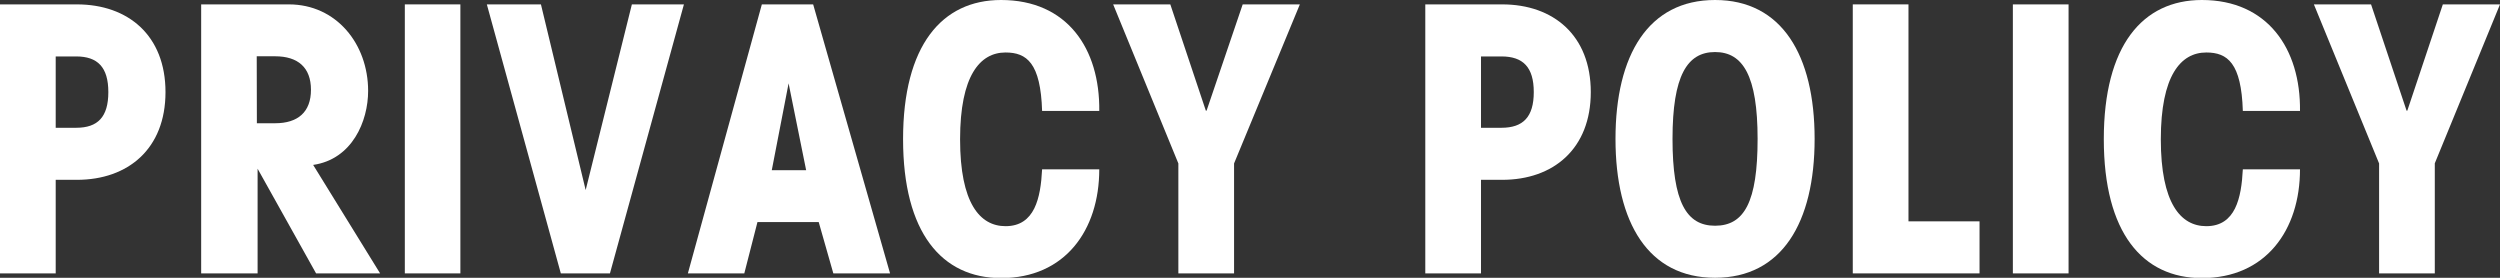
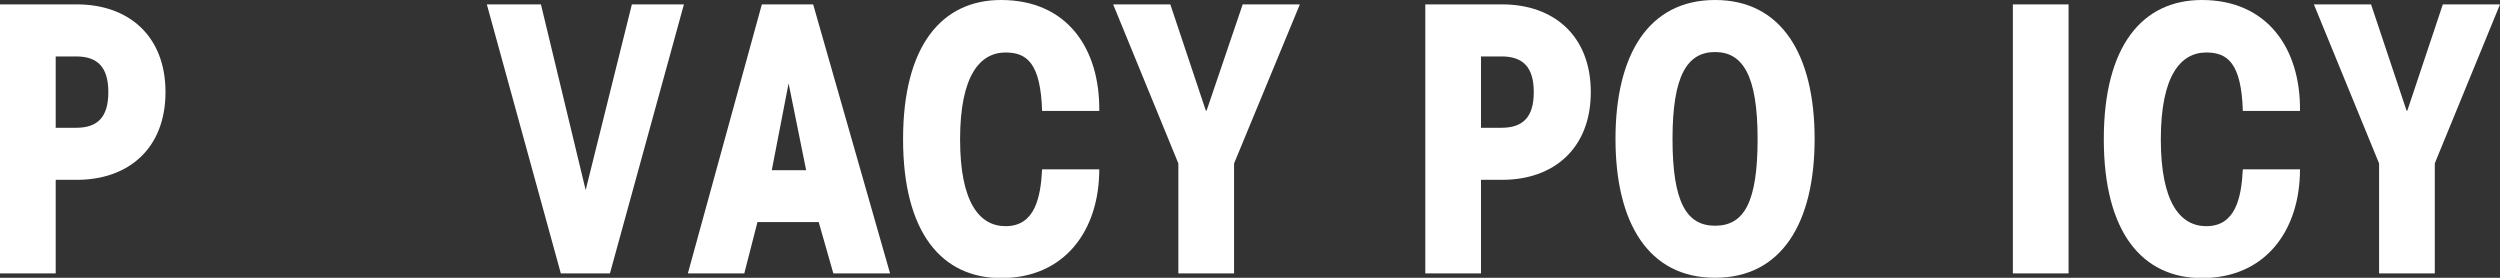
<svg xmlns="http://www.w3.org/2000/svg" id="レイヤー_1" data-name="レイヤー 1" viewBox="0 0 171 19" width="171" height="19">
  <rect x="0" y="0" width="171" height="19" fill="#333333" stroke="none" />
  <defs>
    <style>.cls-1{fill:#fff;}</style>
  </defs>
  <title>アートボード 1</title>
  <path class="cls-1" d="M5.26.3c3.51,0,6.06,2.13,6.06,6s-2.55,6-6.06,6H3.81v6.4H0V.3ZM3.81,8.74h1.4c1.48,0,2.2-.74,2.2-2.44s-.73-2.44-2.2-2.44H3.81Z" />
-   <path class="cls-1" d="M13.76.3h6C23,.3,25.18,3,25.18,6.22c0,2.06-1.08,4.67-3.76,5.06L26,18.7H21.62l-4-7.16h0V18.7H13.76Zm3.81,8.13h1.25c1.55,0,2.45-.76,2.45-2.29s-.9-2.29-2.45-2.29H17.56Z" />
-   <path class="cls-1" d="M31.49.3V18.7H27.69V.3Z" />
  <path class="cls-1" d="M46.78.3,41.72,18.7H38.36L33.3.3H37L40.06,13h0L43.22.3Z" />
  <path class="cls-1" d="M60.88,18.7H57l-1-3.51H51.81l-.9,3.51H47.05L52.11.3h3.51Zm-6.94-13h0l-1.15,5.94h2.35Z" />
  <path class="cls-1" d="M71.28,7.59c-.1-3.28-1.05-4-2.5-4-1.75,0-3.11,1.58-3.11,5.94s1.35,5.94,3.11,5.94c2,0,2.4-1.93,2.5-3.89h3.91c0,4.17-2.35,7.44-6.71,7.44-4.06,0-6.71-3.1-6.71-9.5S64.42,0,68.47,0C73,0,75.24,3.33,75.19,7.59Z" />
  <path class="cls-1" d="M82.48,7.57h.05L85,.3h3.91L84.41,11.18V18.7H80.6V11.18L76.14.3h3.91Z" />
  <path class="cls-1" d="M102.75.3c3.51,0,6.06,2.13,6.06,6s-2.55,6-6.06,6H101.3v6.4H97.49V.3ZM101.3,8.74h1.4c1.48,0,2.21-.74,2.21-2.44s-.73-2.44-2.21-2.44h-1.4Z" />
  <path class="cls-1" d="M117.31,0c4.56,0,6.81,3.76,6.81,9.5s-2.25,9.5-6.81,9.5-6.81-3.76-6.81-9.5S112.75,0,117.31,0Zm0,15.44c2,0,2.91-1.63,2.91-5.94s-1-5.94-2.91-5.94S114.4,5.18,114.4,9.5,115.35,15.44,117.31,15.44Z" />
-   <path class="cls-1" d="M126.73.3h3.81V15.14h4.86V18.7h-8.67Z" />
  <path class="cls-1" d="M141.49.3V18.7h-3.81V.3Z" />
  <path class="cls-1" d="M153.41,7.59c-.1-3.28-1.05-4-2.5-4-1.75,0-3.11,1.58-3.11,5.94s1.35,5.94,3.11,5.94c2,0,2.4-1.93,2.5-3.89h3.91c0,4.17-2.35,7.44-6.71,7.44-4.06,0-6.71-3.1-6.71-9.5S146.55,0,150.61,0c4.48,0,6.76,3.33,6.71,7.59Z" />
  <path class="cls-1" d="M164.61,7.57h.05L167.09.3H171l-4.46,10.87V18.7h-3.81V11.18L158.27.3h3.91Z" />
</svg>